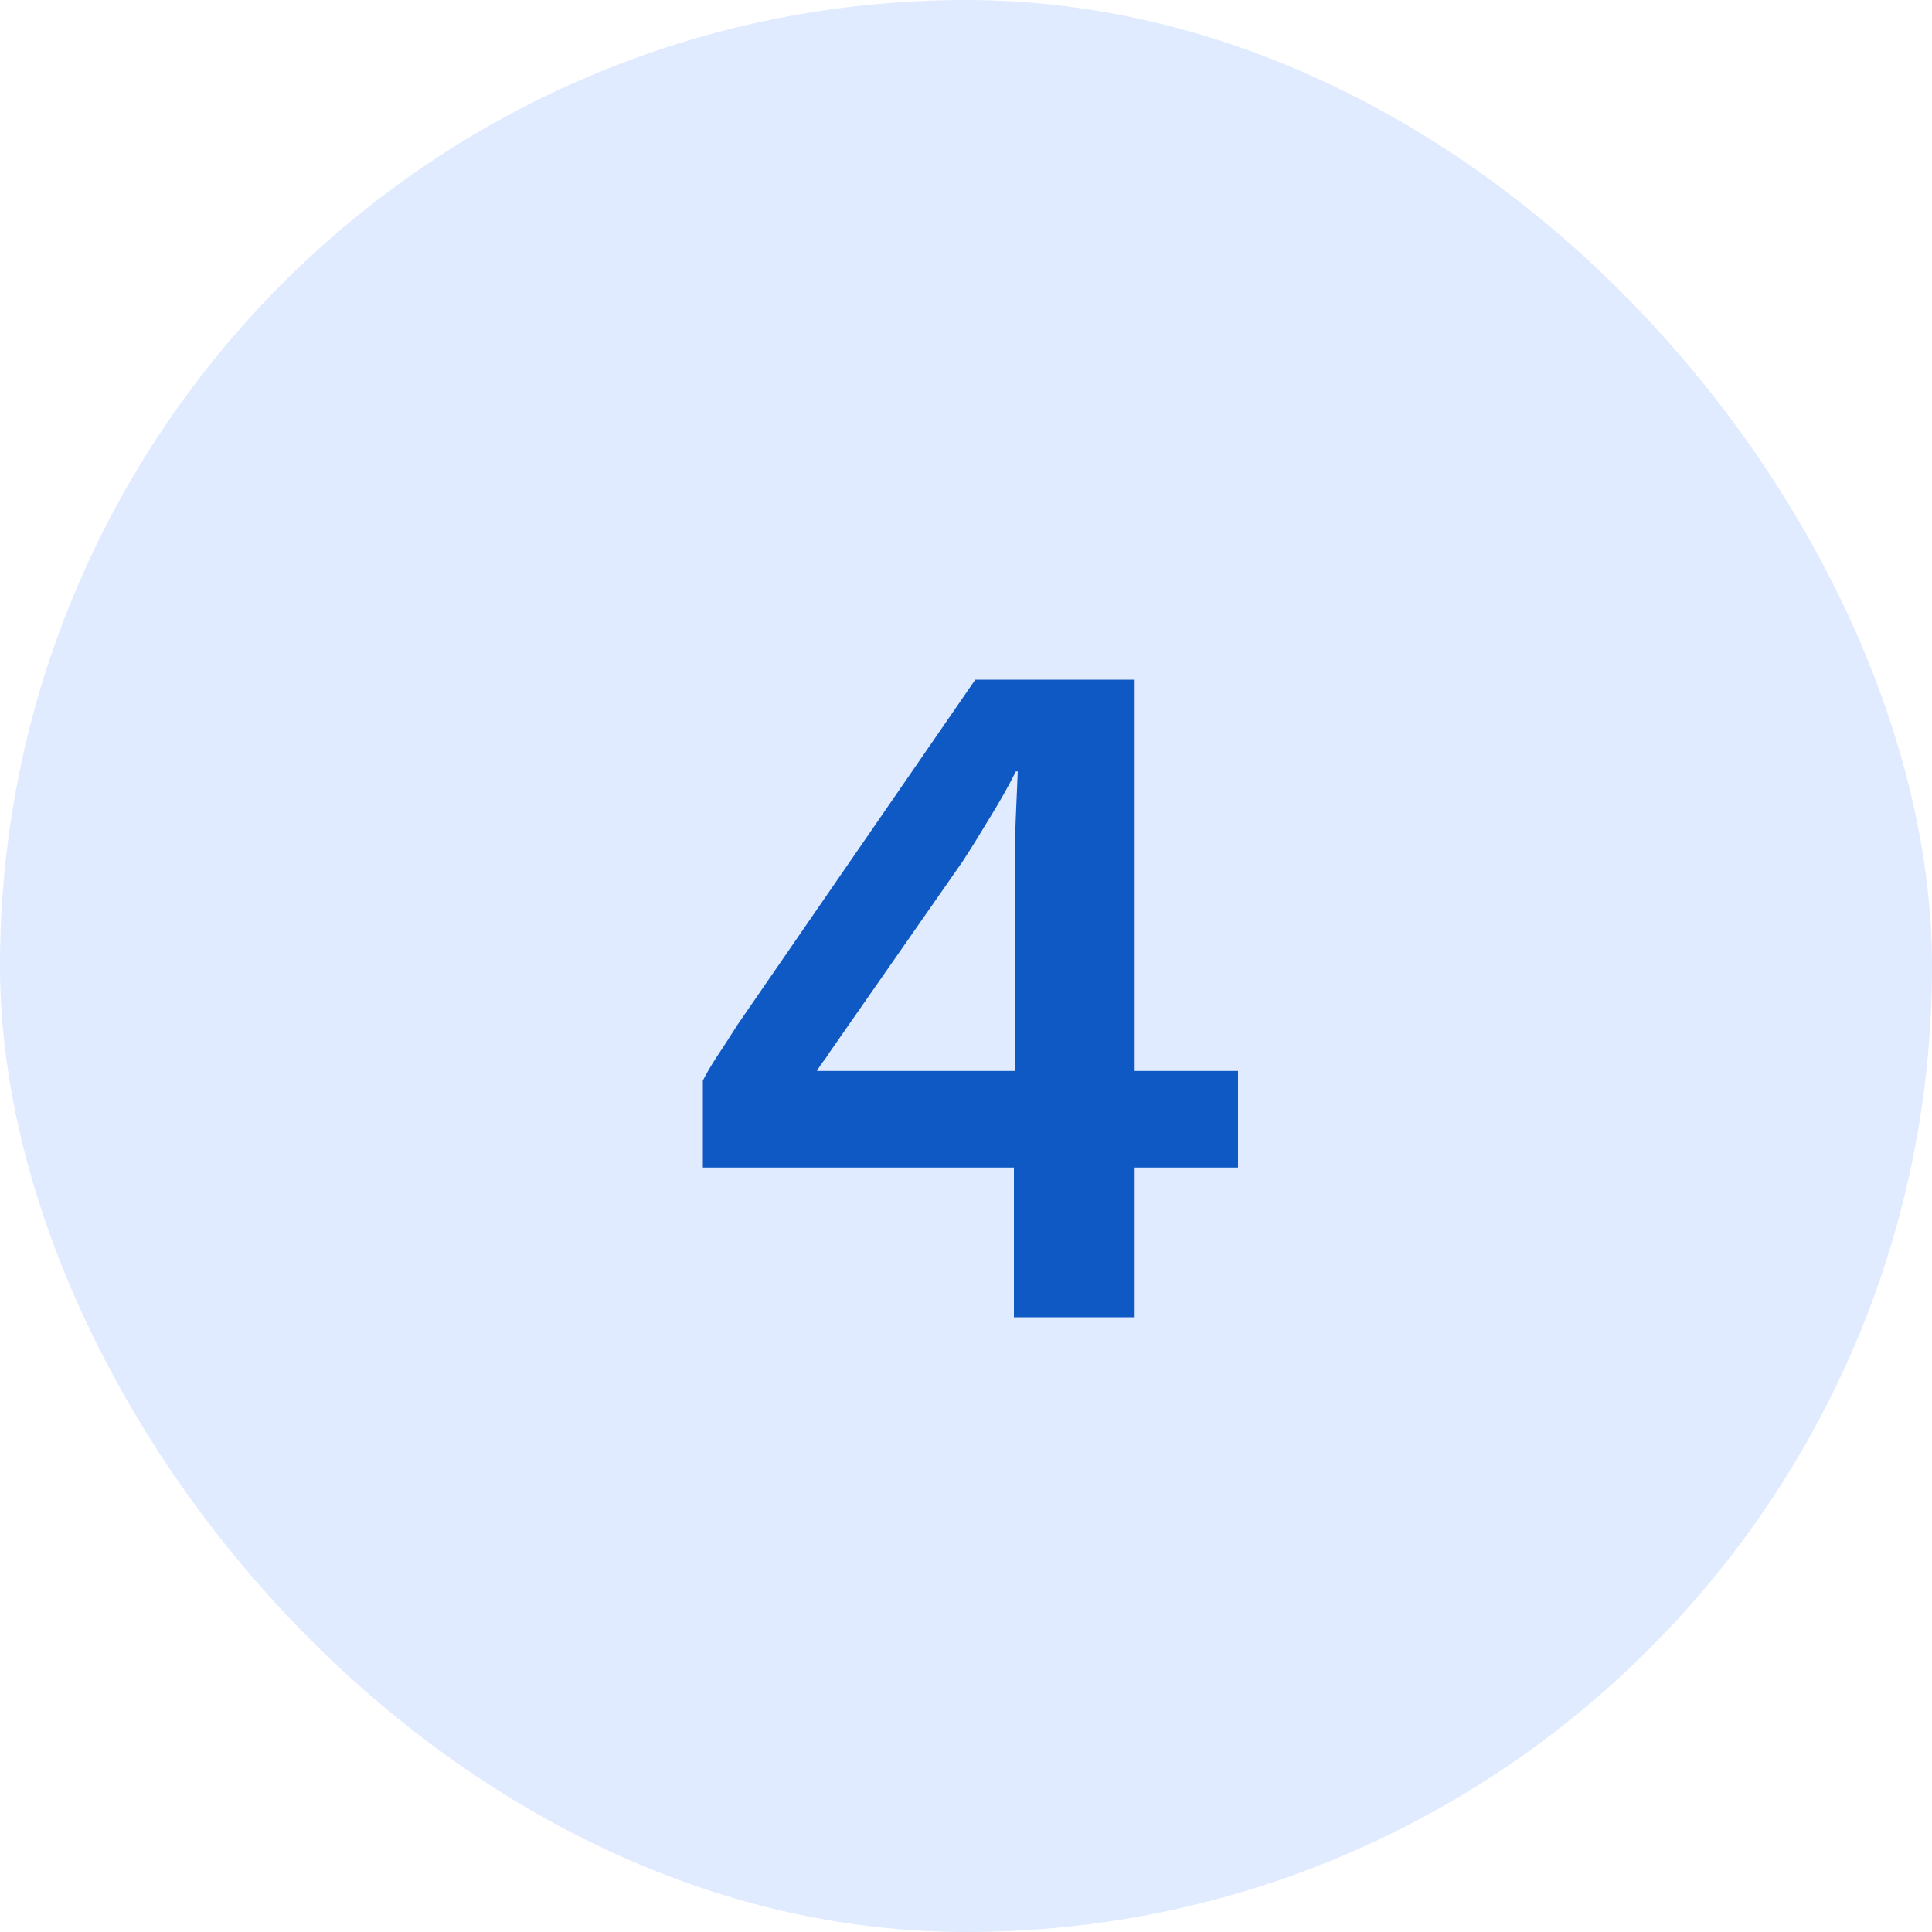
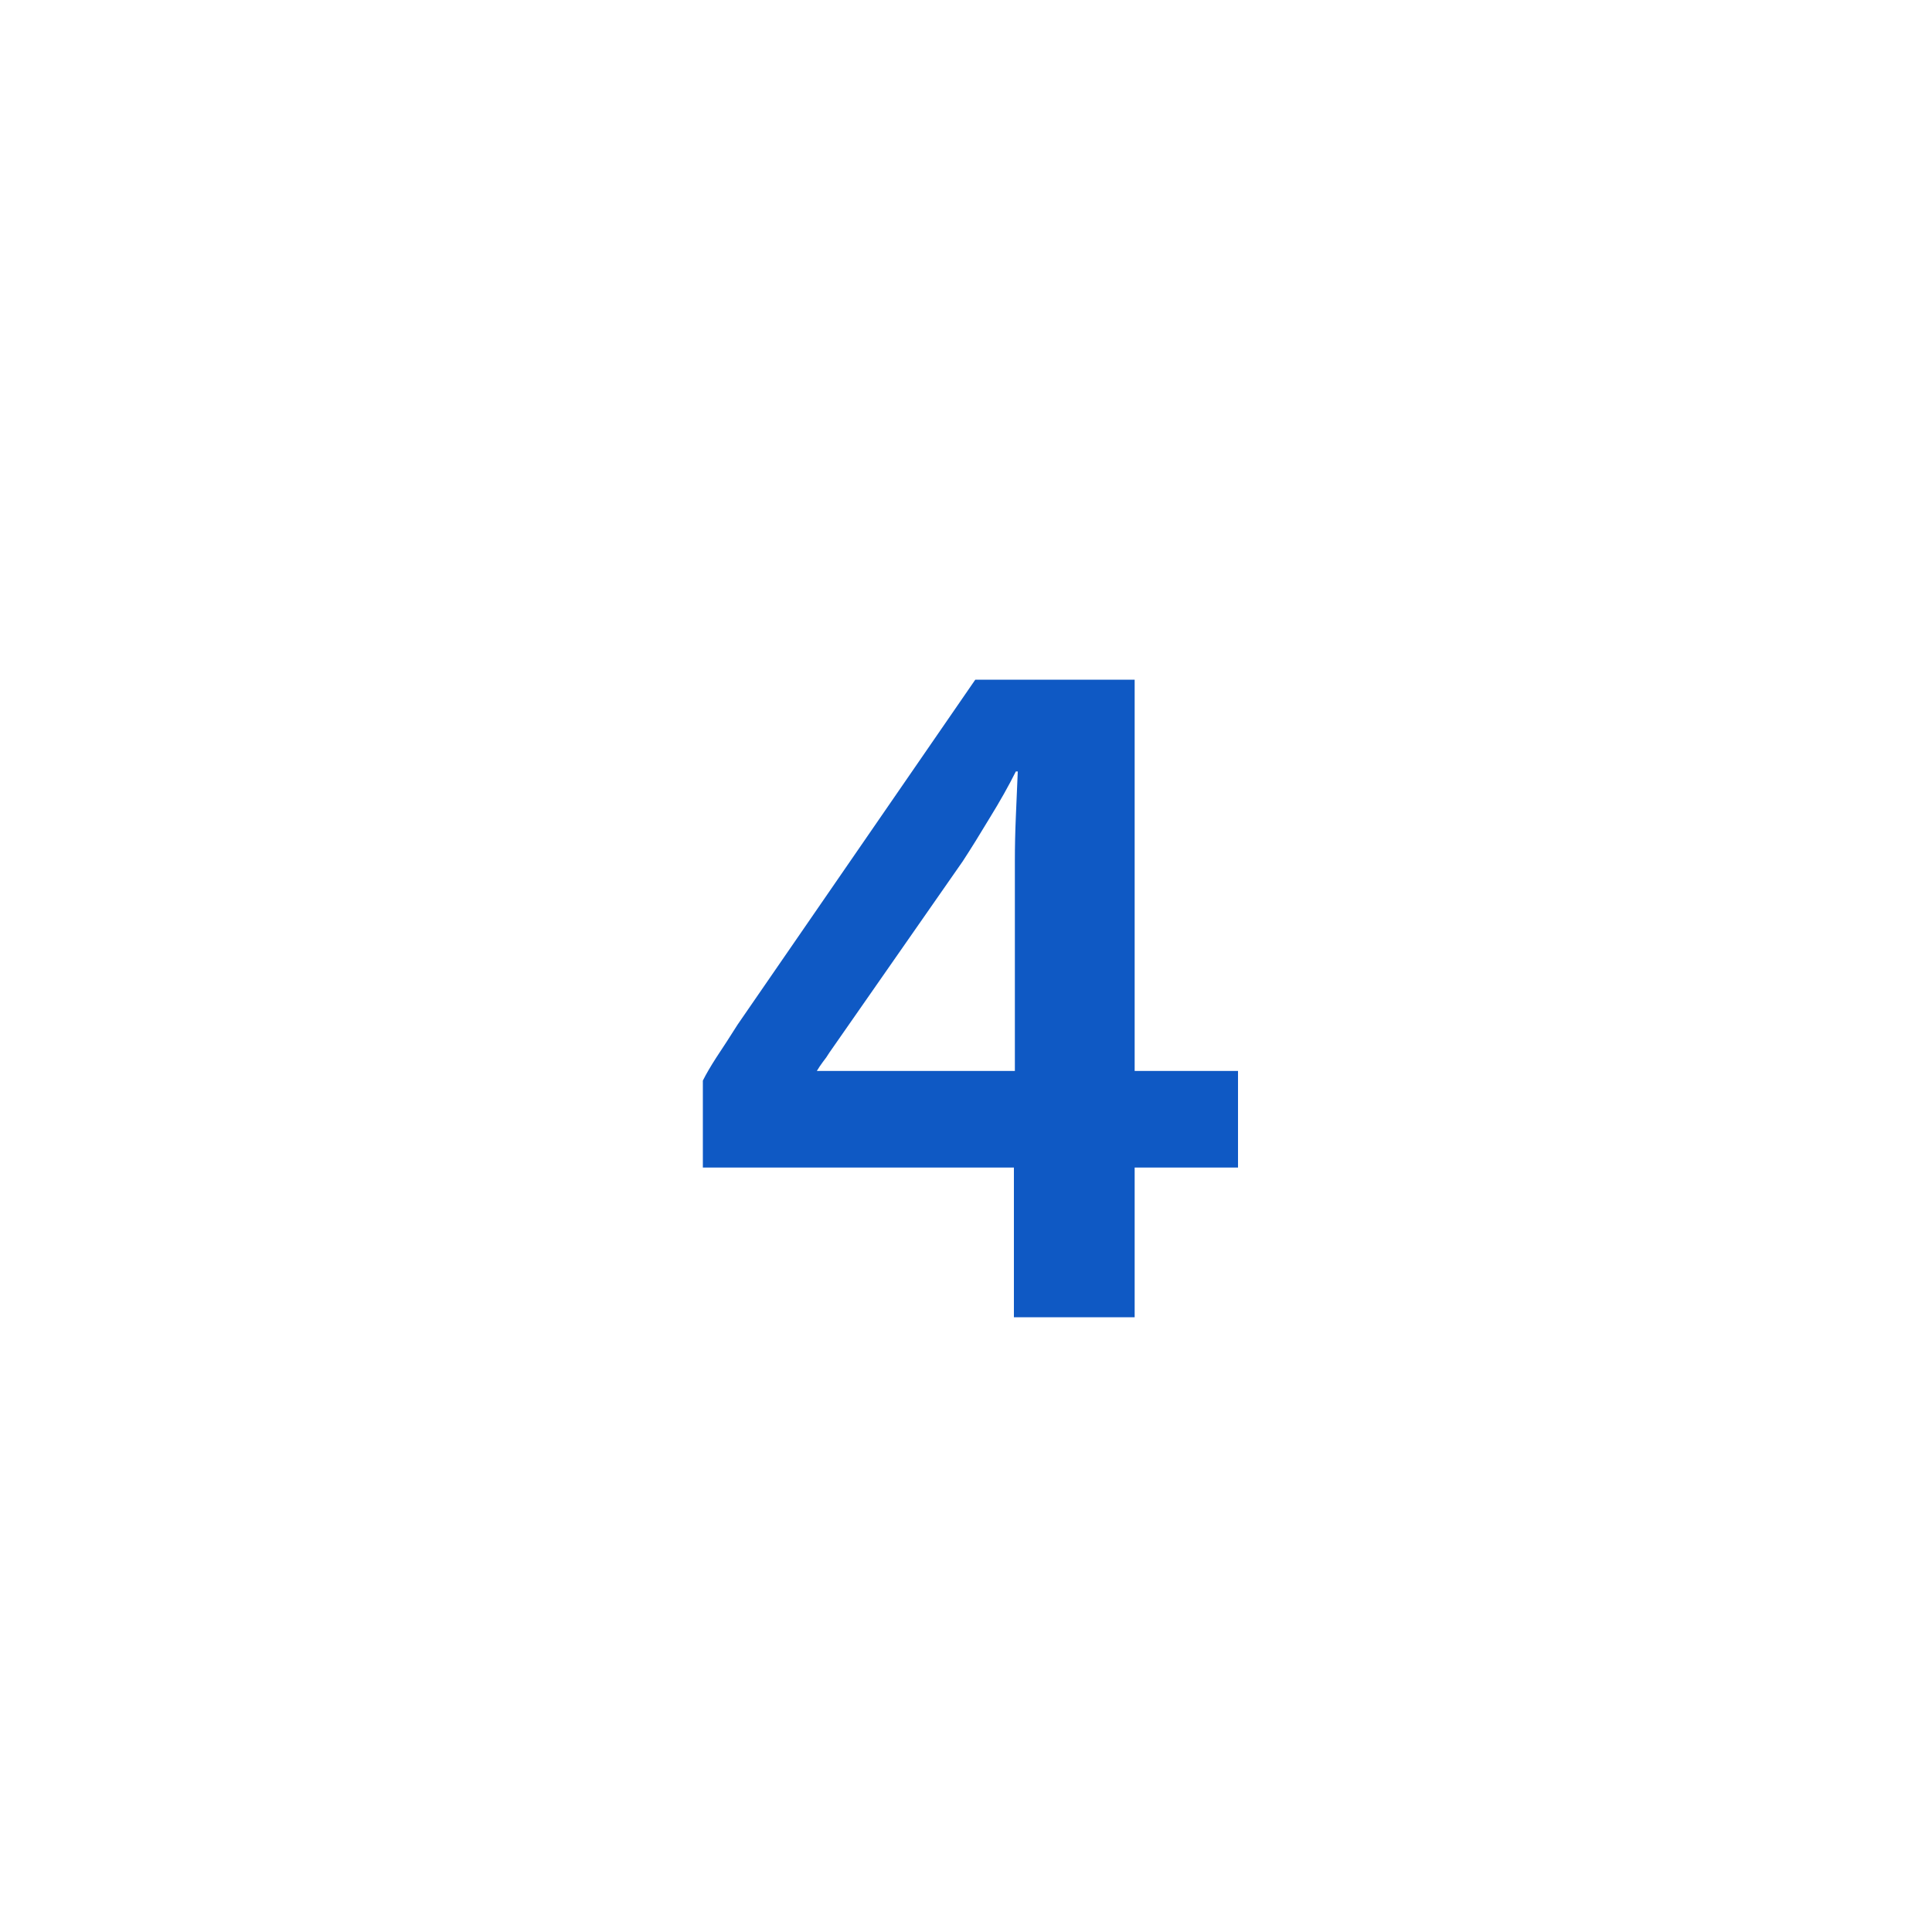
<svg xmlns="http://www.w3.org/2000/svg" width="44" height="44" viewBox="0 0 44 44" fill="none">
-   <rect width="44" height="44" rx="22" fill="#E0EBFF" />
  <path d="M23.091 30V26.59H16.007V24.61C16.08 24.463 16.183 24.287 16.315 24.082C16.462 23.862 16.623 23.613 16.799 23.334L22.211 15.48H25.841V24.39H28.195V26.59H25.841V30H23.091ZM18.603 24.39H23.113V19.594C23.113 19.286 23.12 18.956 23.135 18.604C23.15 18.252 23.164 17.907 23.179 17.57H23.135C22.974 17.893 22.776 18.245 22.541 18.626C22.321 18.993 22.116 19.323 21.925 19.616L18.889 23.972C18.845 24.045 18.794 24.119 18.735 24.192C18.691 24.251 18.647 24.317 18.603 24.39Z" fill="#0F59C4" />
</svg>